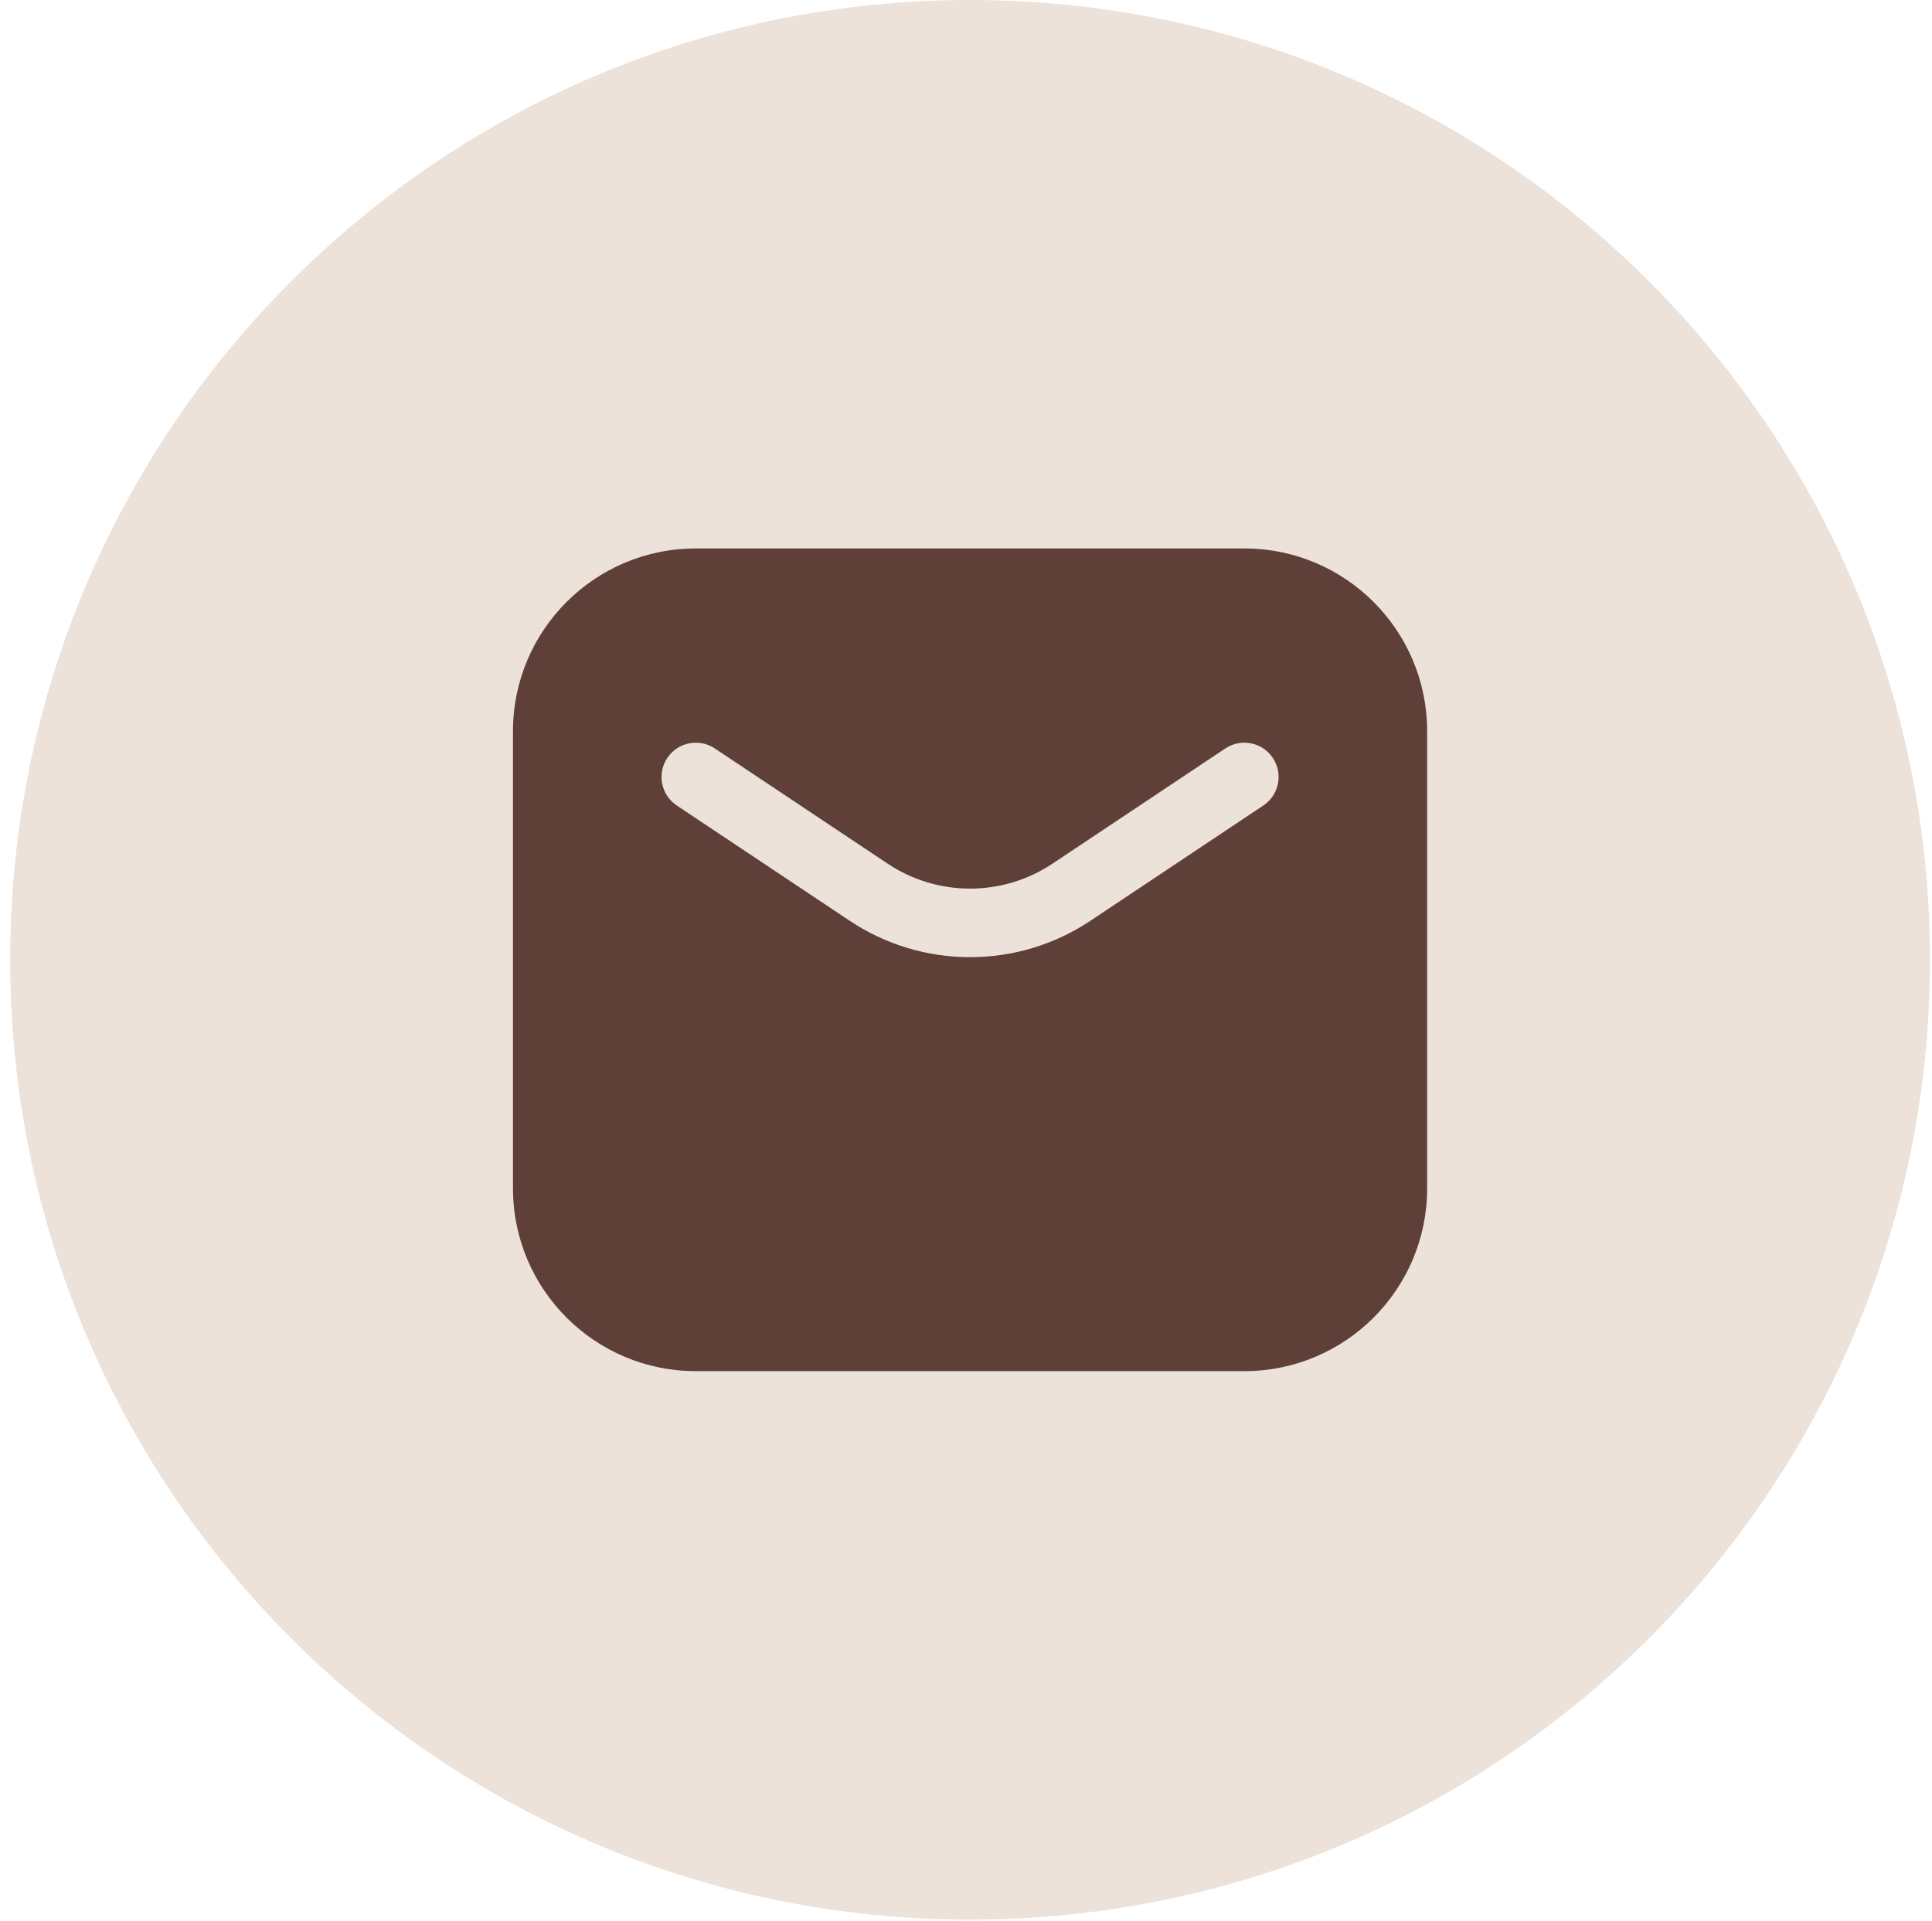
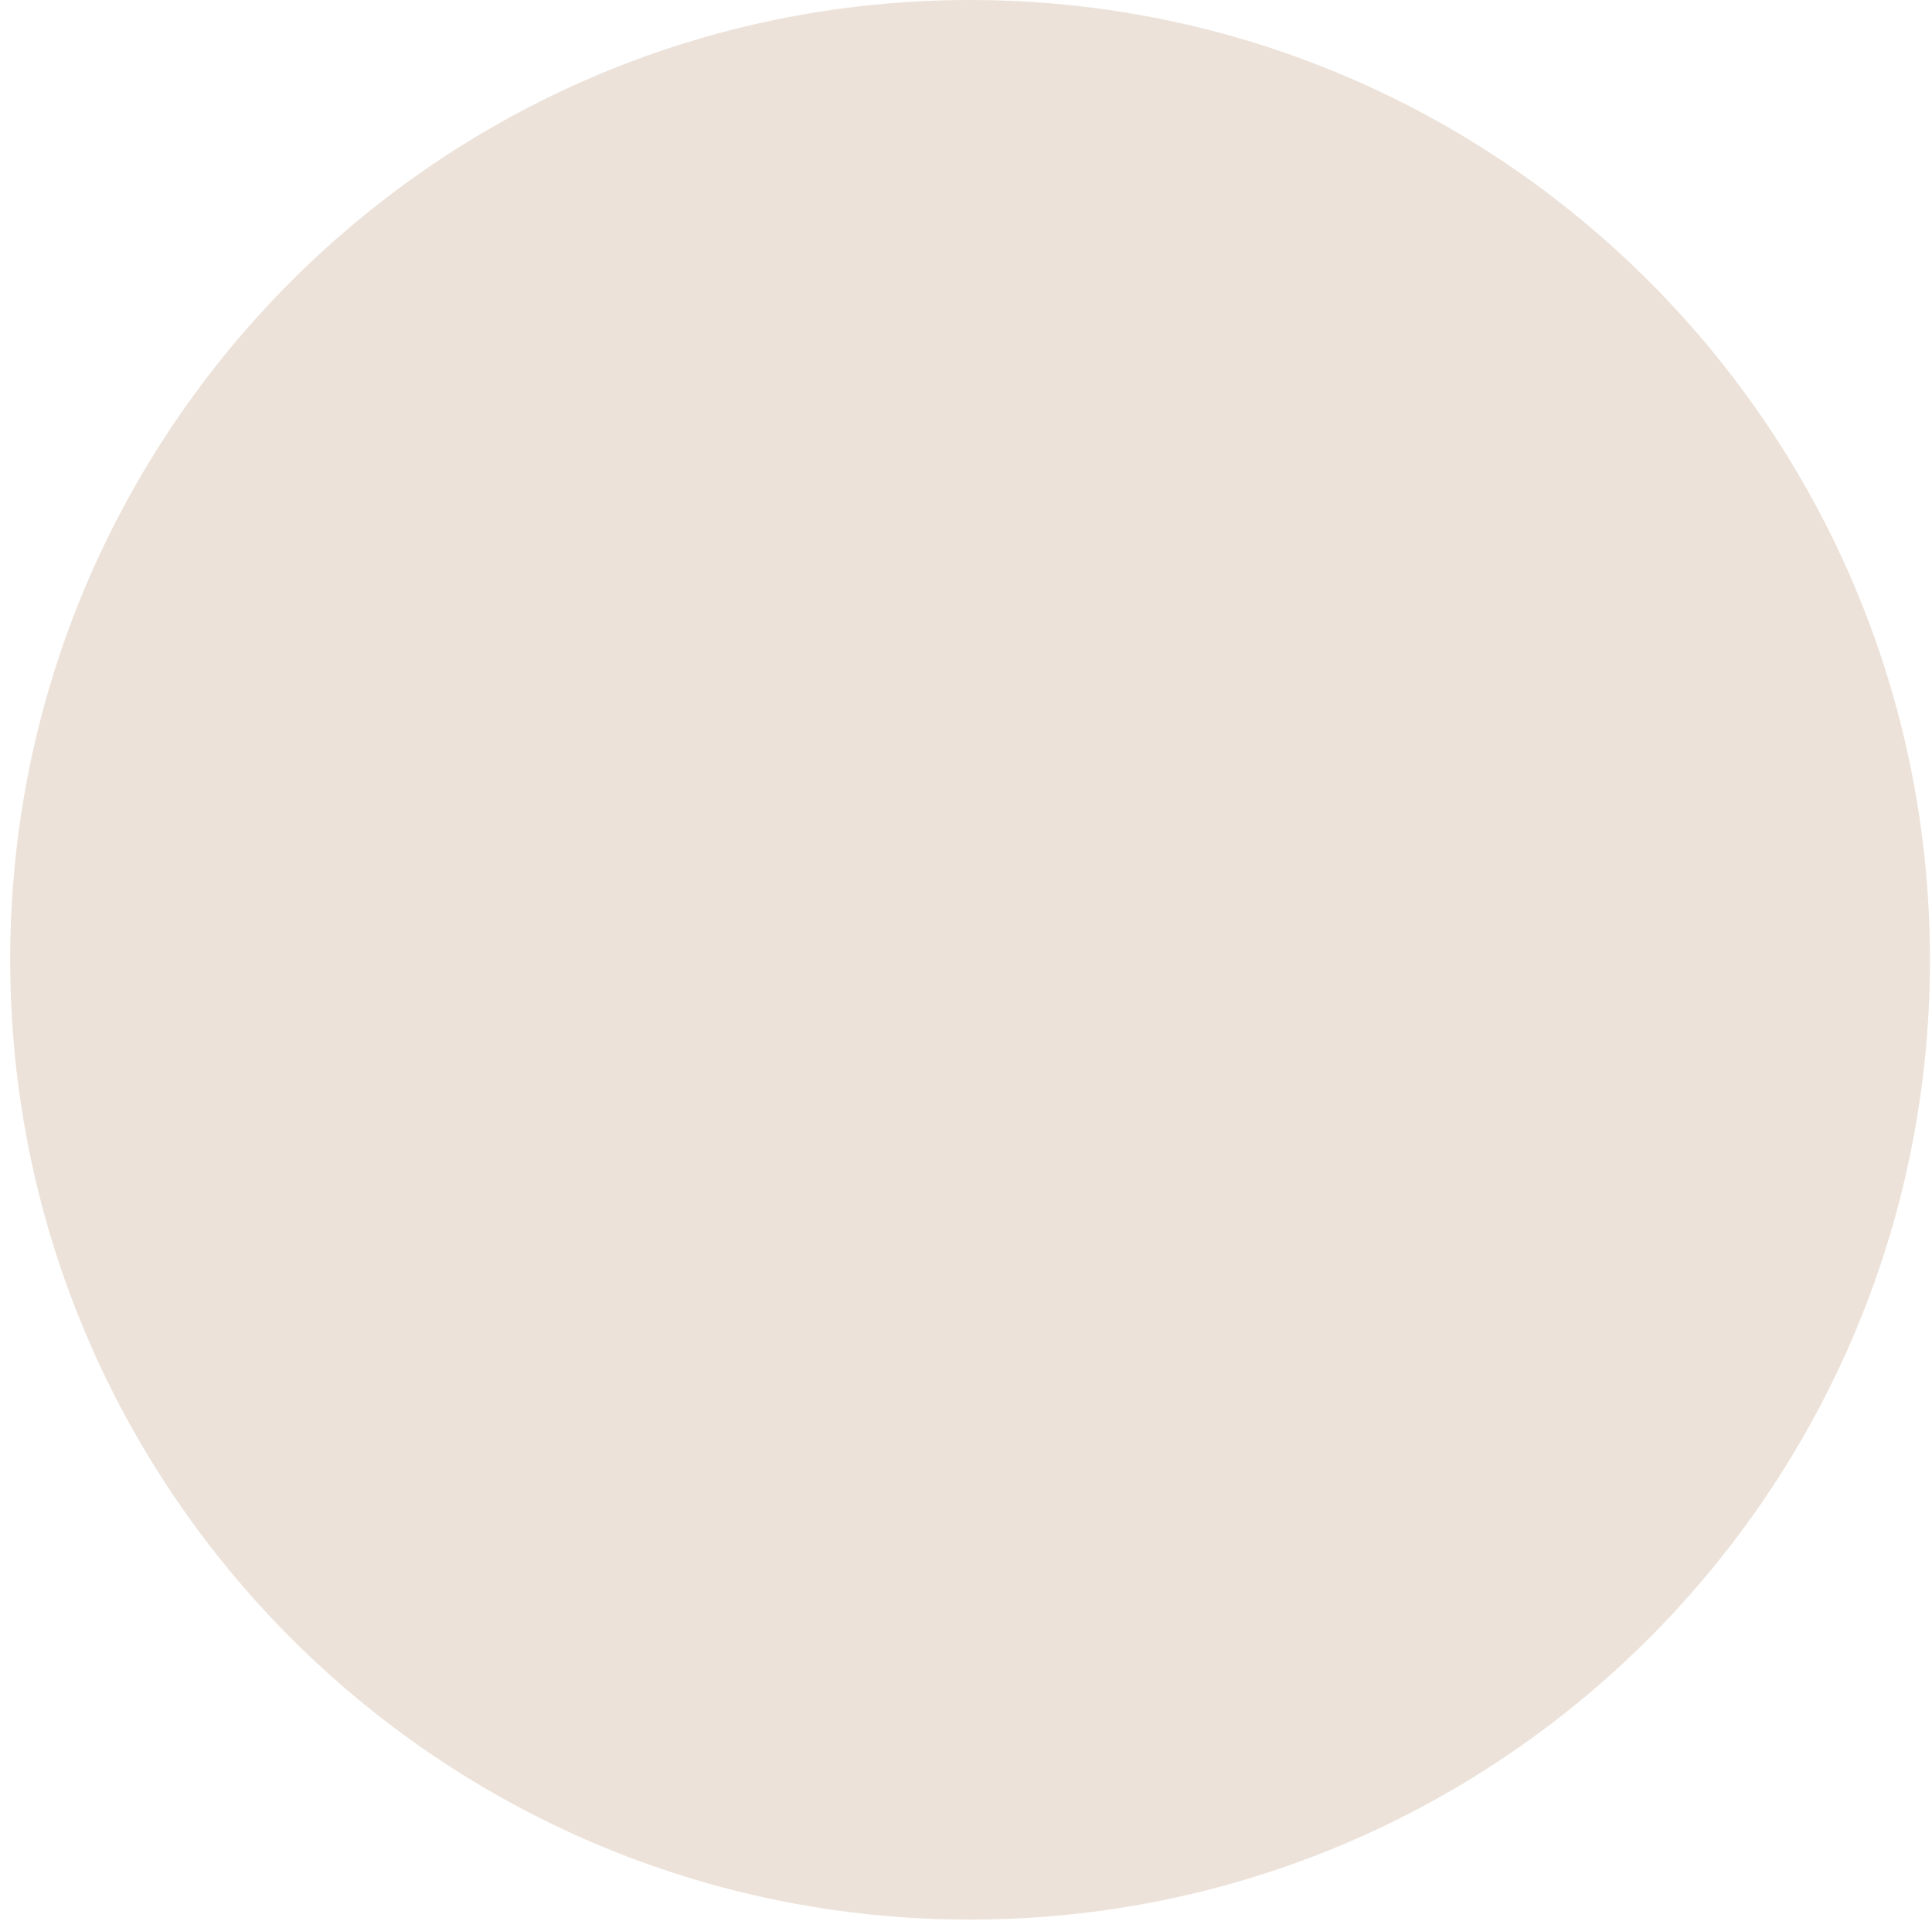
<svg xmlns="http://www.w3.org/2000/svg" width="180" height="179" viewBox="0 0 180 179" fill="none">
  <path d="M90.379 178.862C139.771 178.862 179.81 138.822 179.81 89.431C179.81 40.04 139.771 0 90.379 0C40.988 0 0.948 40.04 0.948 89.431C0.948 138.822 40.988 178.862 90.379 178.862Z" fill="#ECE2D9" />
-   <path fill-rule="evenodd" clip-rule="evenodd" d="M64.828 51.103C55.42 51.103 47.793 58.73 47.793 68.138V110.724C47.793 120.132 55.42 127.759 64.828 127.759H115.931C125.339 127.759 132.965 120.132 132.965 110.724V68.138C132.965 58.73 125.339 51.103 115.931 51.103H64.828ZM66.599 69.739C65.131 68.76 63.148 69.157 62.17 70.625C61.191 72.093 61.588 74.076 63.056 75.054L79.159 85.789C85.953 90.319 94.805 90.319 101.6 85.789L117.703 75.054C119.17 74.076 119.567 72.093 118.588 70.625C117.61 69.157 115.627 68.76 114.159 69.739L98.056 80.474C93.407 83.573 87.351 83.573 82.702 80.474L66.599 69.739Z" fill="#5E4039" />
</svg>